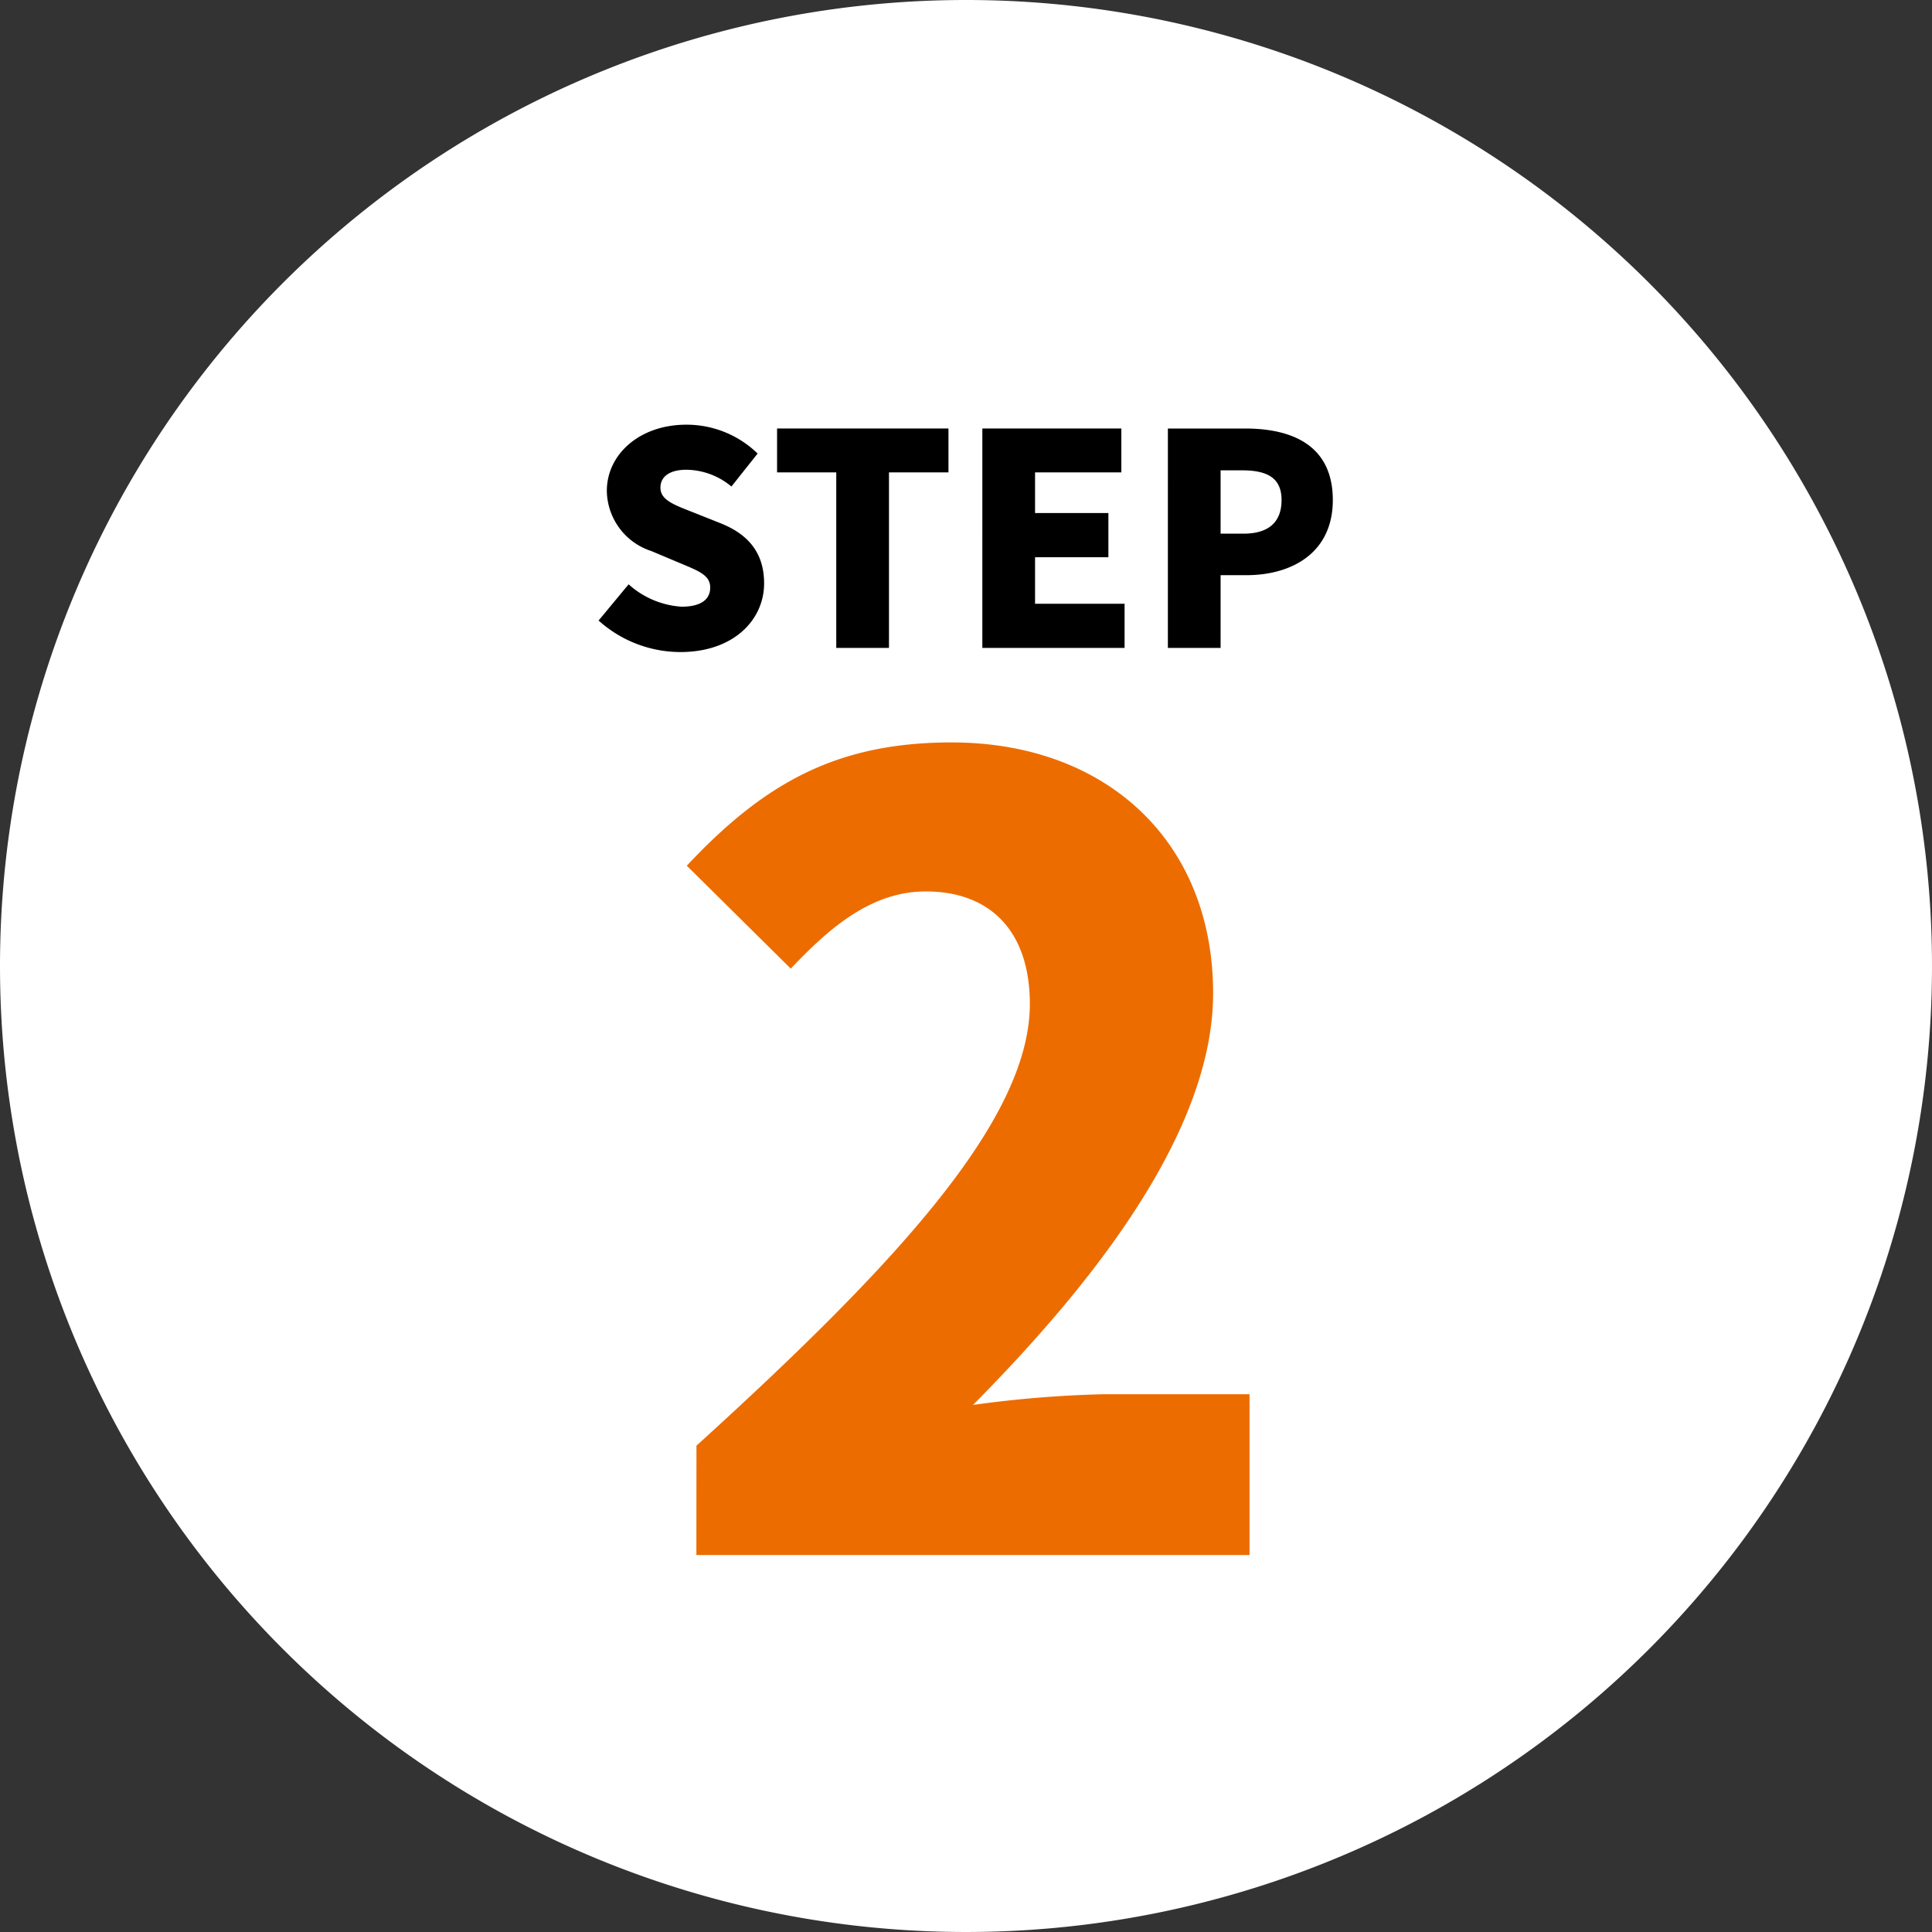
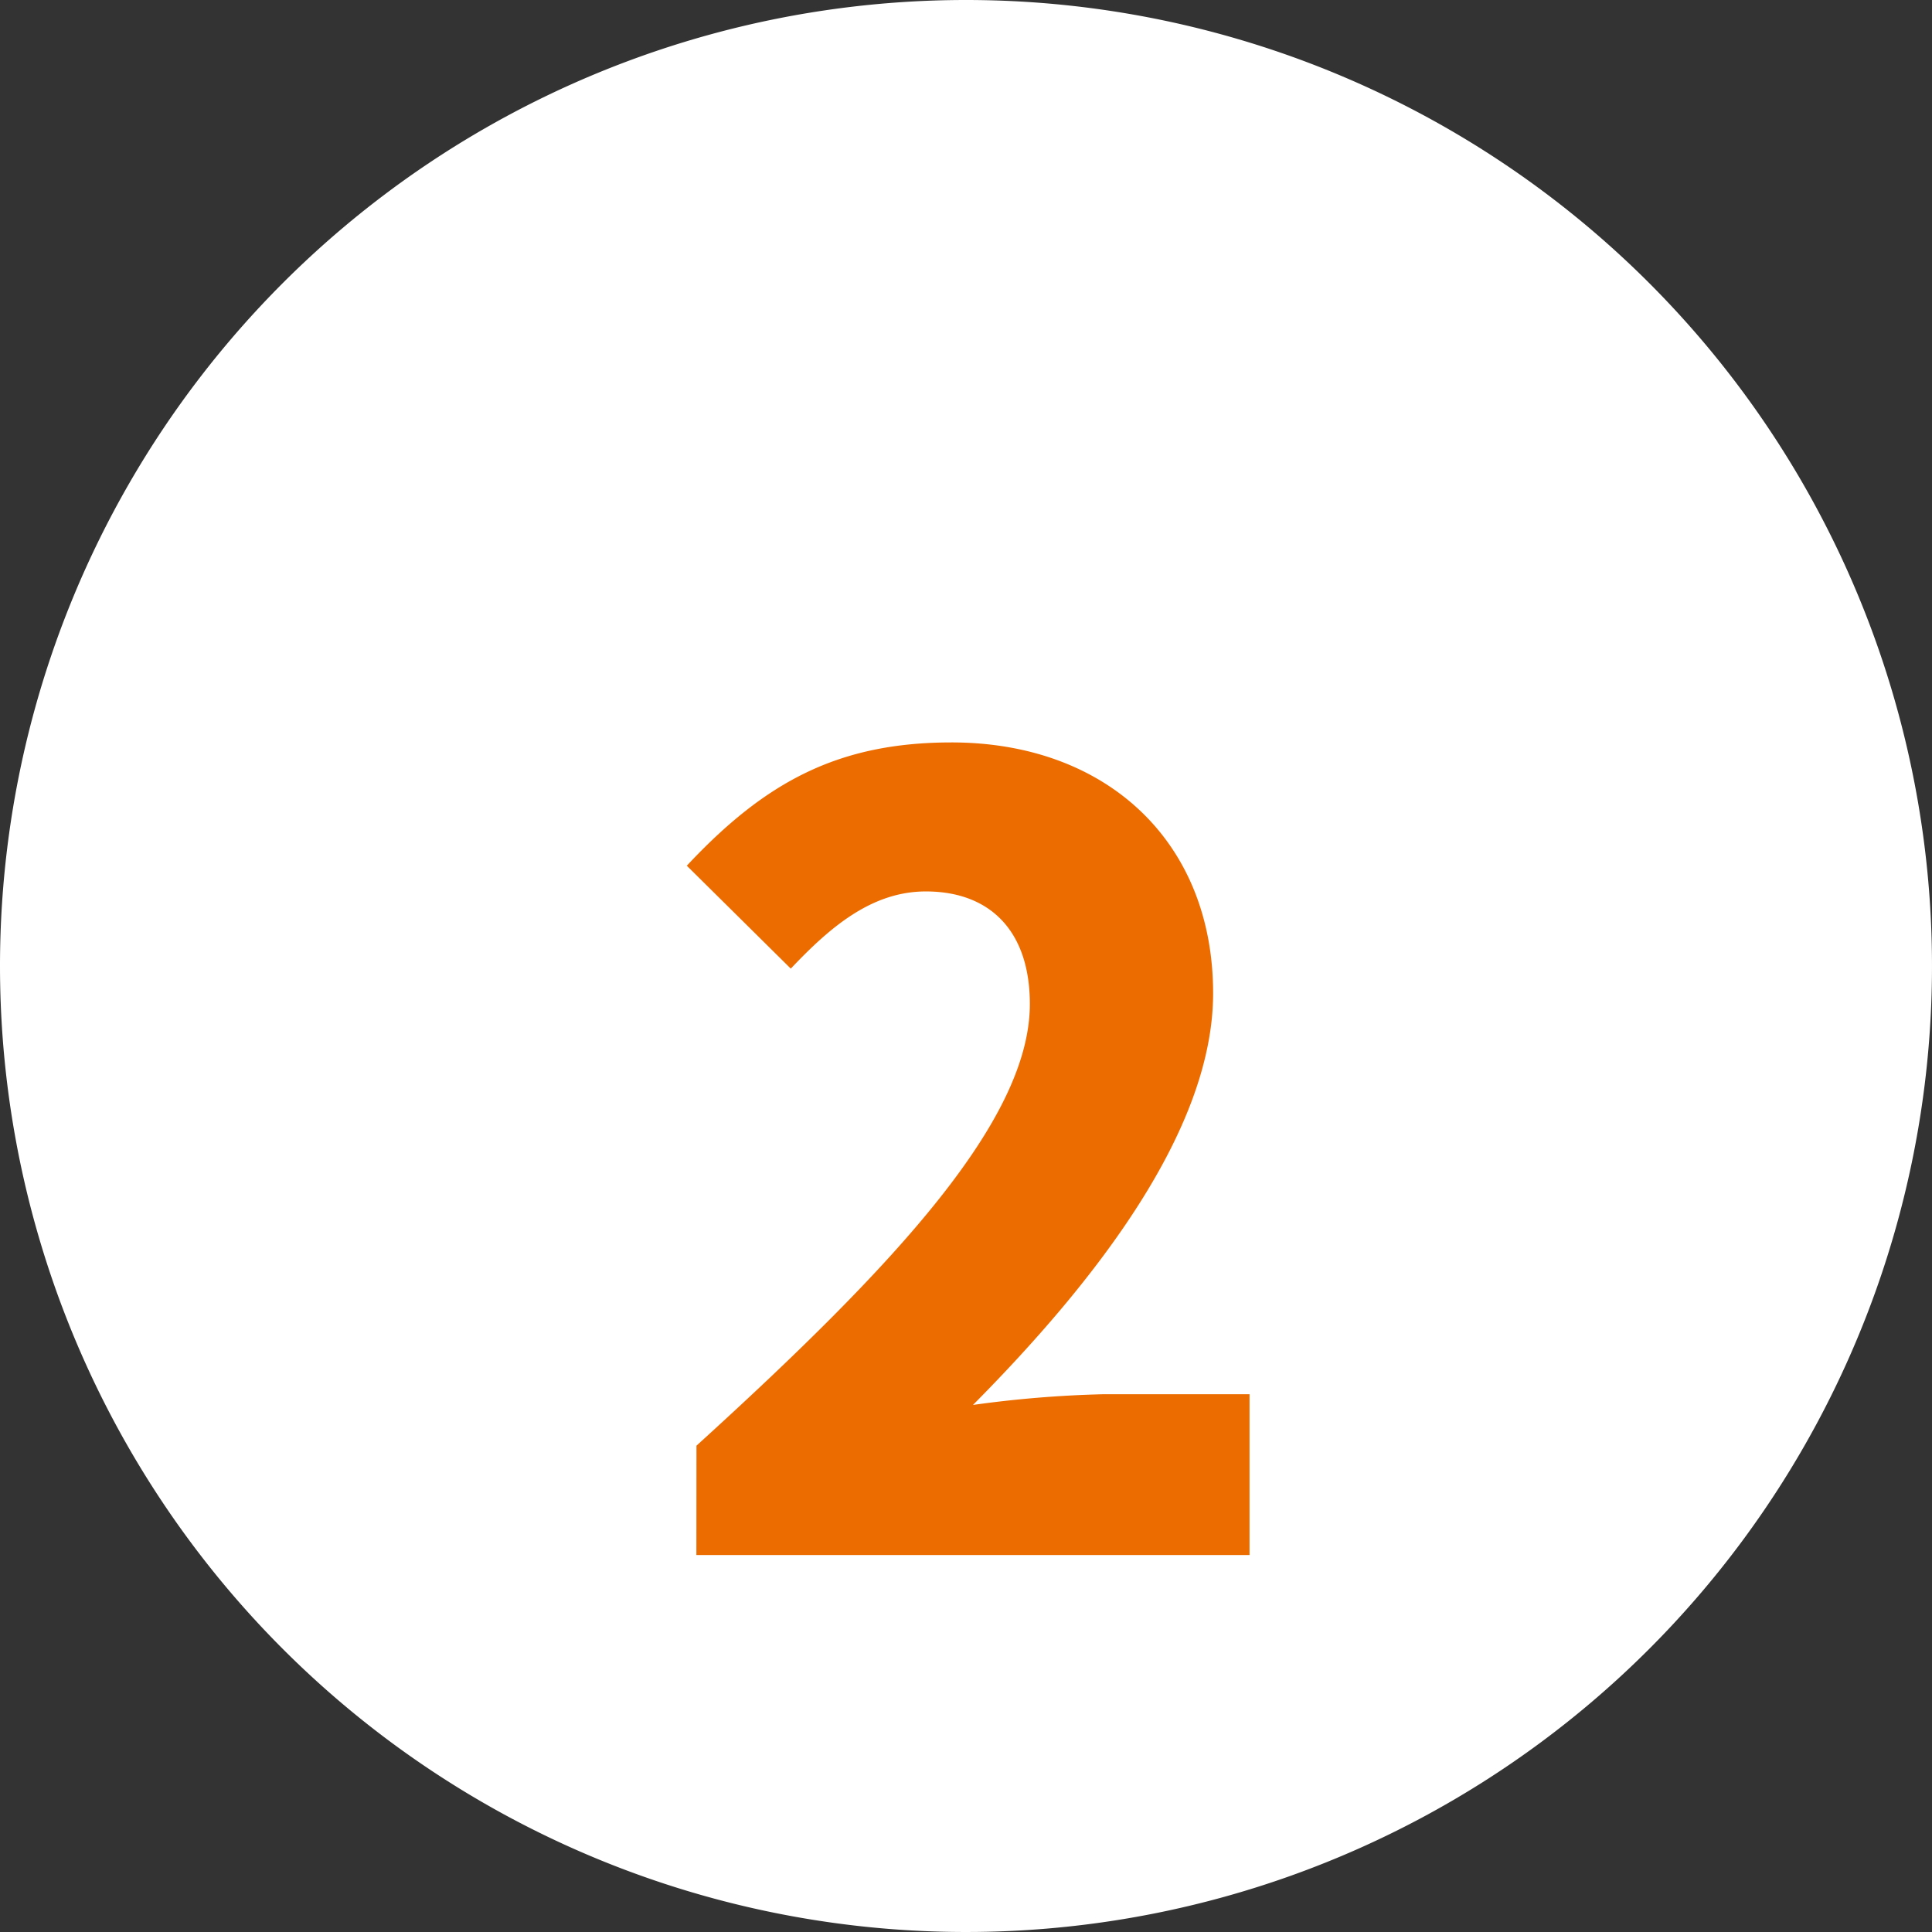
<svg xmlns="http://www.w3.org/2000/svg" width="164" height="164" viewBox="0 0 164 164">
  <rect x="0" y="0" width="164" height="164" fill="#333333" stroke="none" />
  <g id="グループ_49" data-name="グループ 49" transform="translate(-9417 -2309)">
    <path id="パス_665" data-name="パス 665" d="M82,0A82,82,0,1,1,0,82,82,82,0,0,1,82,0Z" transform="translate(9417 2309)" fill="#fff" />
-     <path id="パス_666" data-name="パス 666" d="M-24.238.35c4.5,0,7.1-2.725,7.1-5.825,0-2.625-1.375-4.175-3.675-5.1l-2.325-.925c-1.65-.65-2.8-1.05-2.8-2.1,0-.975.825-1.525,2.2-1.525A6.05,6.05,0,0,1-19.913-13.7l2.225-2.8a8.656,8.656,0,0,0-6.05-2.45c-3.95,0-6.75,2.5-6.75,5.625a5.448,5.448,0,0,0,3.775,5.1l2.375,1c1.6.675,2.625,1.025,2.625,2.1,0,1-.775,1.625-2.425,1.625a7.4,7.4,0,0,1-4.5-1.9l-2.55,3.075A10.409,10.409,0,0,0-24.238.35ZM-11.013,0h4.475V-14.9h5.05v-3.725h-14.55V-14.9h5.025Zm12.4,0H13.462V-3.75h-7.6V-7.7h6.225v-3.75H5.862V-14.9h7.325v-3.725H1.387Zm15.75,0h4.475V-6.175h2.175c3.95,0,7.35-1.95,7.35-6.375,0-4.6-3.375-6.075-7.45-6.075h-6.55Zm4.475-9.7v-5.375h1.825c2.15,0,3.35.65,3.35,2.525,0,1.825-1.05,2.85-3.225,2.85Z" transform="translate(9499 2364)" />
    <path id="パス_667" data-name="パス 667" d="M-23.887,0H23.069V-13.65H10.693a95.965,95.965,0,0,0-11.1.91c10.374-10.465,20.384-23.3,20.384-34.944,0-12.922-9.1-21.294-22.2-21.294-9.646,0-15.834,3.367-22.477,10.465l8.827,8.736c3.276-3.458,6.825-6.552,11.466-6.552,5.46,0,8.827,3.367,8.827,9.555,0,9.828-11.375,22.113-28.3,37.492Z" transform="translate(9500 2441)" fill="#ed6c00" />
  </g>
</svg>